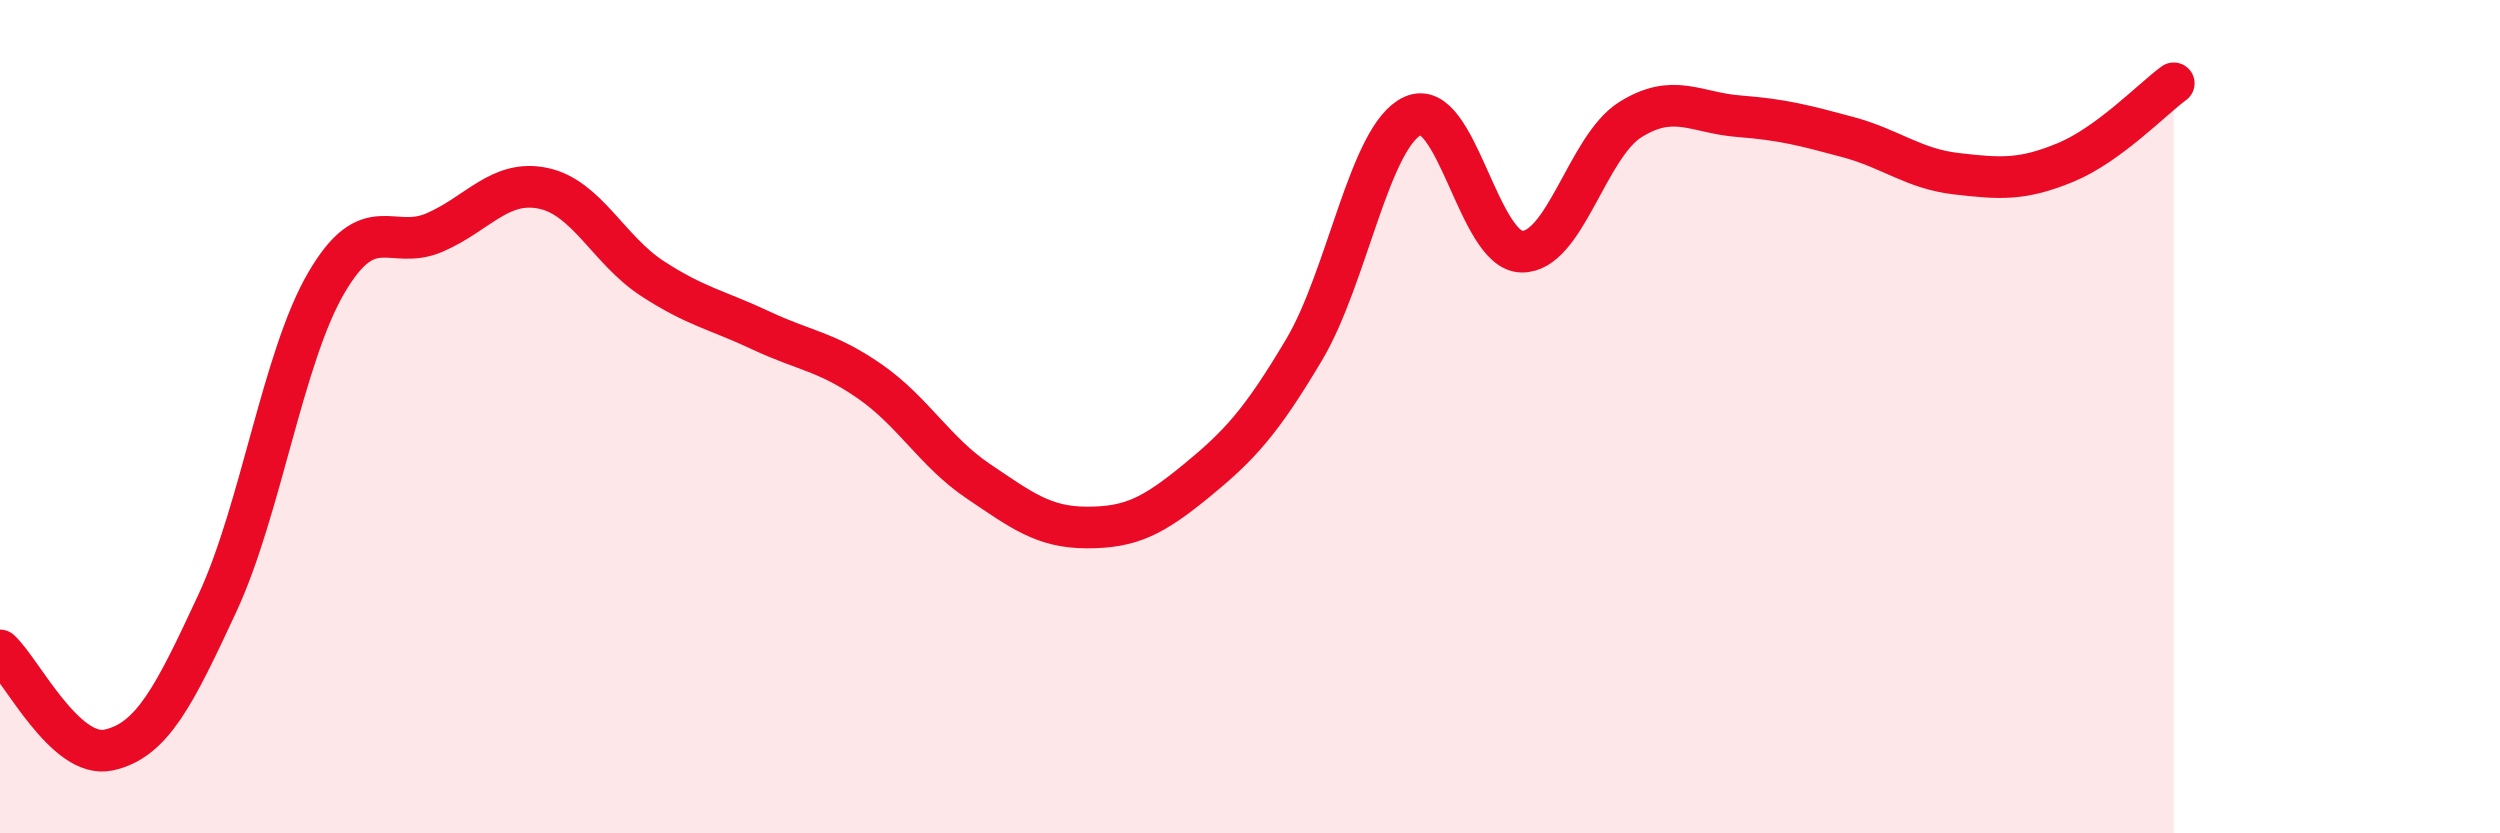
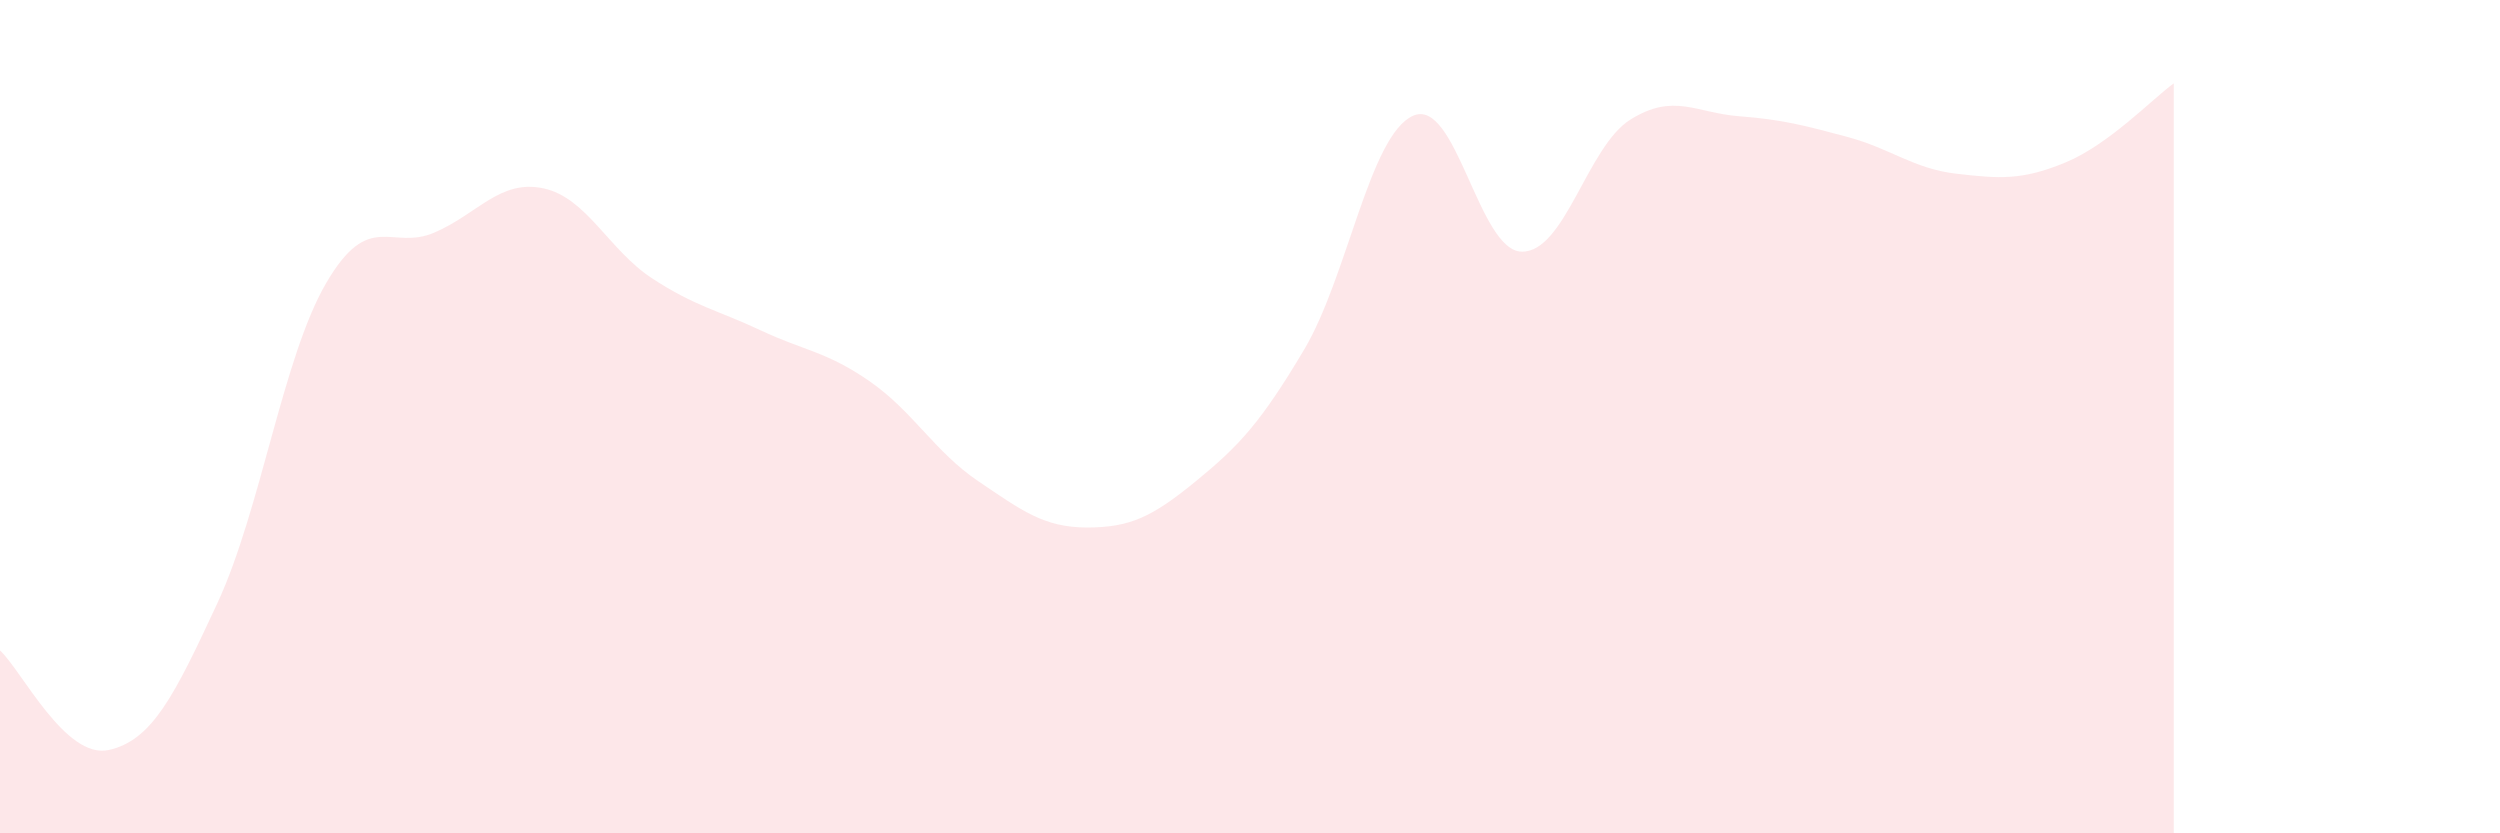
<svg xmlns="http://www.w3.org/2000/svg" width="60" height="20" viewBox="0 0 60 20">
  <path d="M 0,15.61 C 0.52,16.09 1.57,18.23 2.61,18 C 3.65,17.77 4.18,16.71 5.22,14.47 C 6.26,12.23 6.79,8.57 7.83,6.79 C 8.87,5.01 9.39,6.03 10.43,5.58 C 11.47,5.13 12,4.3 13.04,4.52 C 14.08,4.74 14.61,6 15.65,6.68 C 16.69,7.36 17.22,7.44 18.26,7.93 C 19.3,8.42 19.83,8.43 20.87,9.15 C 21.91,9.87 22.44,10.85 23.48,11.55 C 24.52,12.25 25.05,12.66 26.09,12.66 C 27.13,12.66 27.66,12.4 28.7,11.55 C 29.74,10.7 30.26,10.14 31.3,8.39 C 32.34,6.64 32.87,3.25 33.91,2.78 C 34.95,2.31 35.48,6.02 36.52,6.04 C 37.56,6.06 38.09,3.52 39.13,2.87 C 40.17,2.22 40.7,2.71 41.74,2.79 C 42.78,2.87 43.31,3.01 44.35,3.29 C 45.39,3.57 45.92,4.05 46.96,4.17 C 48,4.29 48.53,4.33 49.57,3.9 C 50.61,3.47 51.65,2.38 52.17,2L52.17 20L0 20Z" fill="#EB0A25" opacity="0.1" stroke-linecap="round" stroke-linejoin="round" />
-   <path d="M 0,15.61 C 0.52,16.09 1.57,18.23 2.61,18 C 3.65,17.77 4.18,16.71 5.22,14.47 C 6.26,12.23 6.79,8.57 7.83,6.79 C 8.87,5.01 9.39,6.03 10.43,5.58 C 11.47,5.13 12,4.3 13.04,4.52 C 14.08,4.74 14.61,6 15.65,6.68 C 16.69,7.36 17.22,7.44 18.26,7.93 C 19.3,8.42 19.83,8.43 20.87,9.15 C 21.91,9.87 22.44,10.85 23.48,11.55 C 24.52,12.25 25.05,12.66 26.09,12.66 C 27.13,12.66 27.66,12.4 28.7,11.55 C 29.74,10.7 30.26,10.14 31.3,8.39 C 32.34,6.64 32.87,3.25 33.91,2.78 C 34.95,2.31 35.48,6.02 36.52,6.04 C 37.56,6.06 38.09,3.52 39.13,2.87 C 40.17,2.22 40.7,2.71 41.74,2.79 C 42.78,2.87 43.31,3.01 44.35,3.29 C 45.39,3.57 45.92,4.05 46.96,4.17 C 48,4.29 48.53,4.33 49.57,3.9 C 50.61,3.47 51.65,2.38 52.17,2" stroke="#EB0A25" stroke-width="1" fill="none" stroke-linecap="round" stroke-linejoin="round" />
</svg>